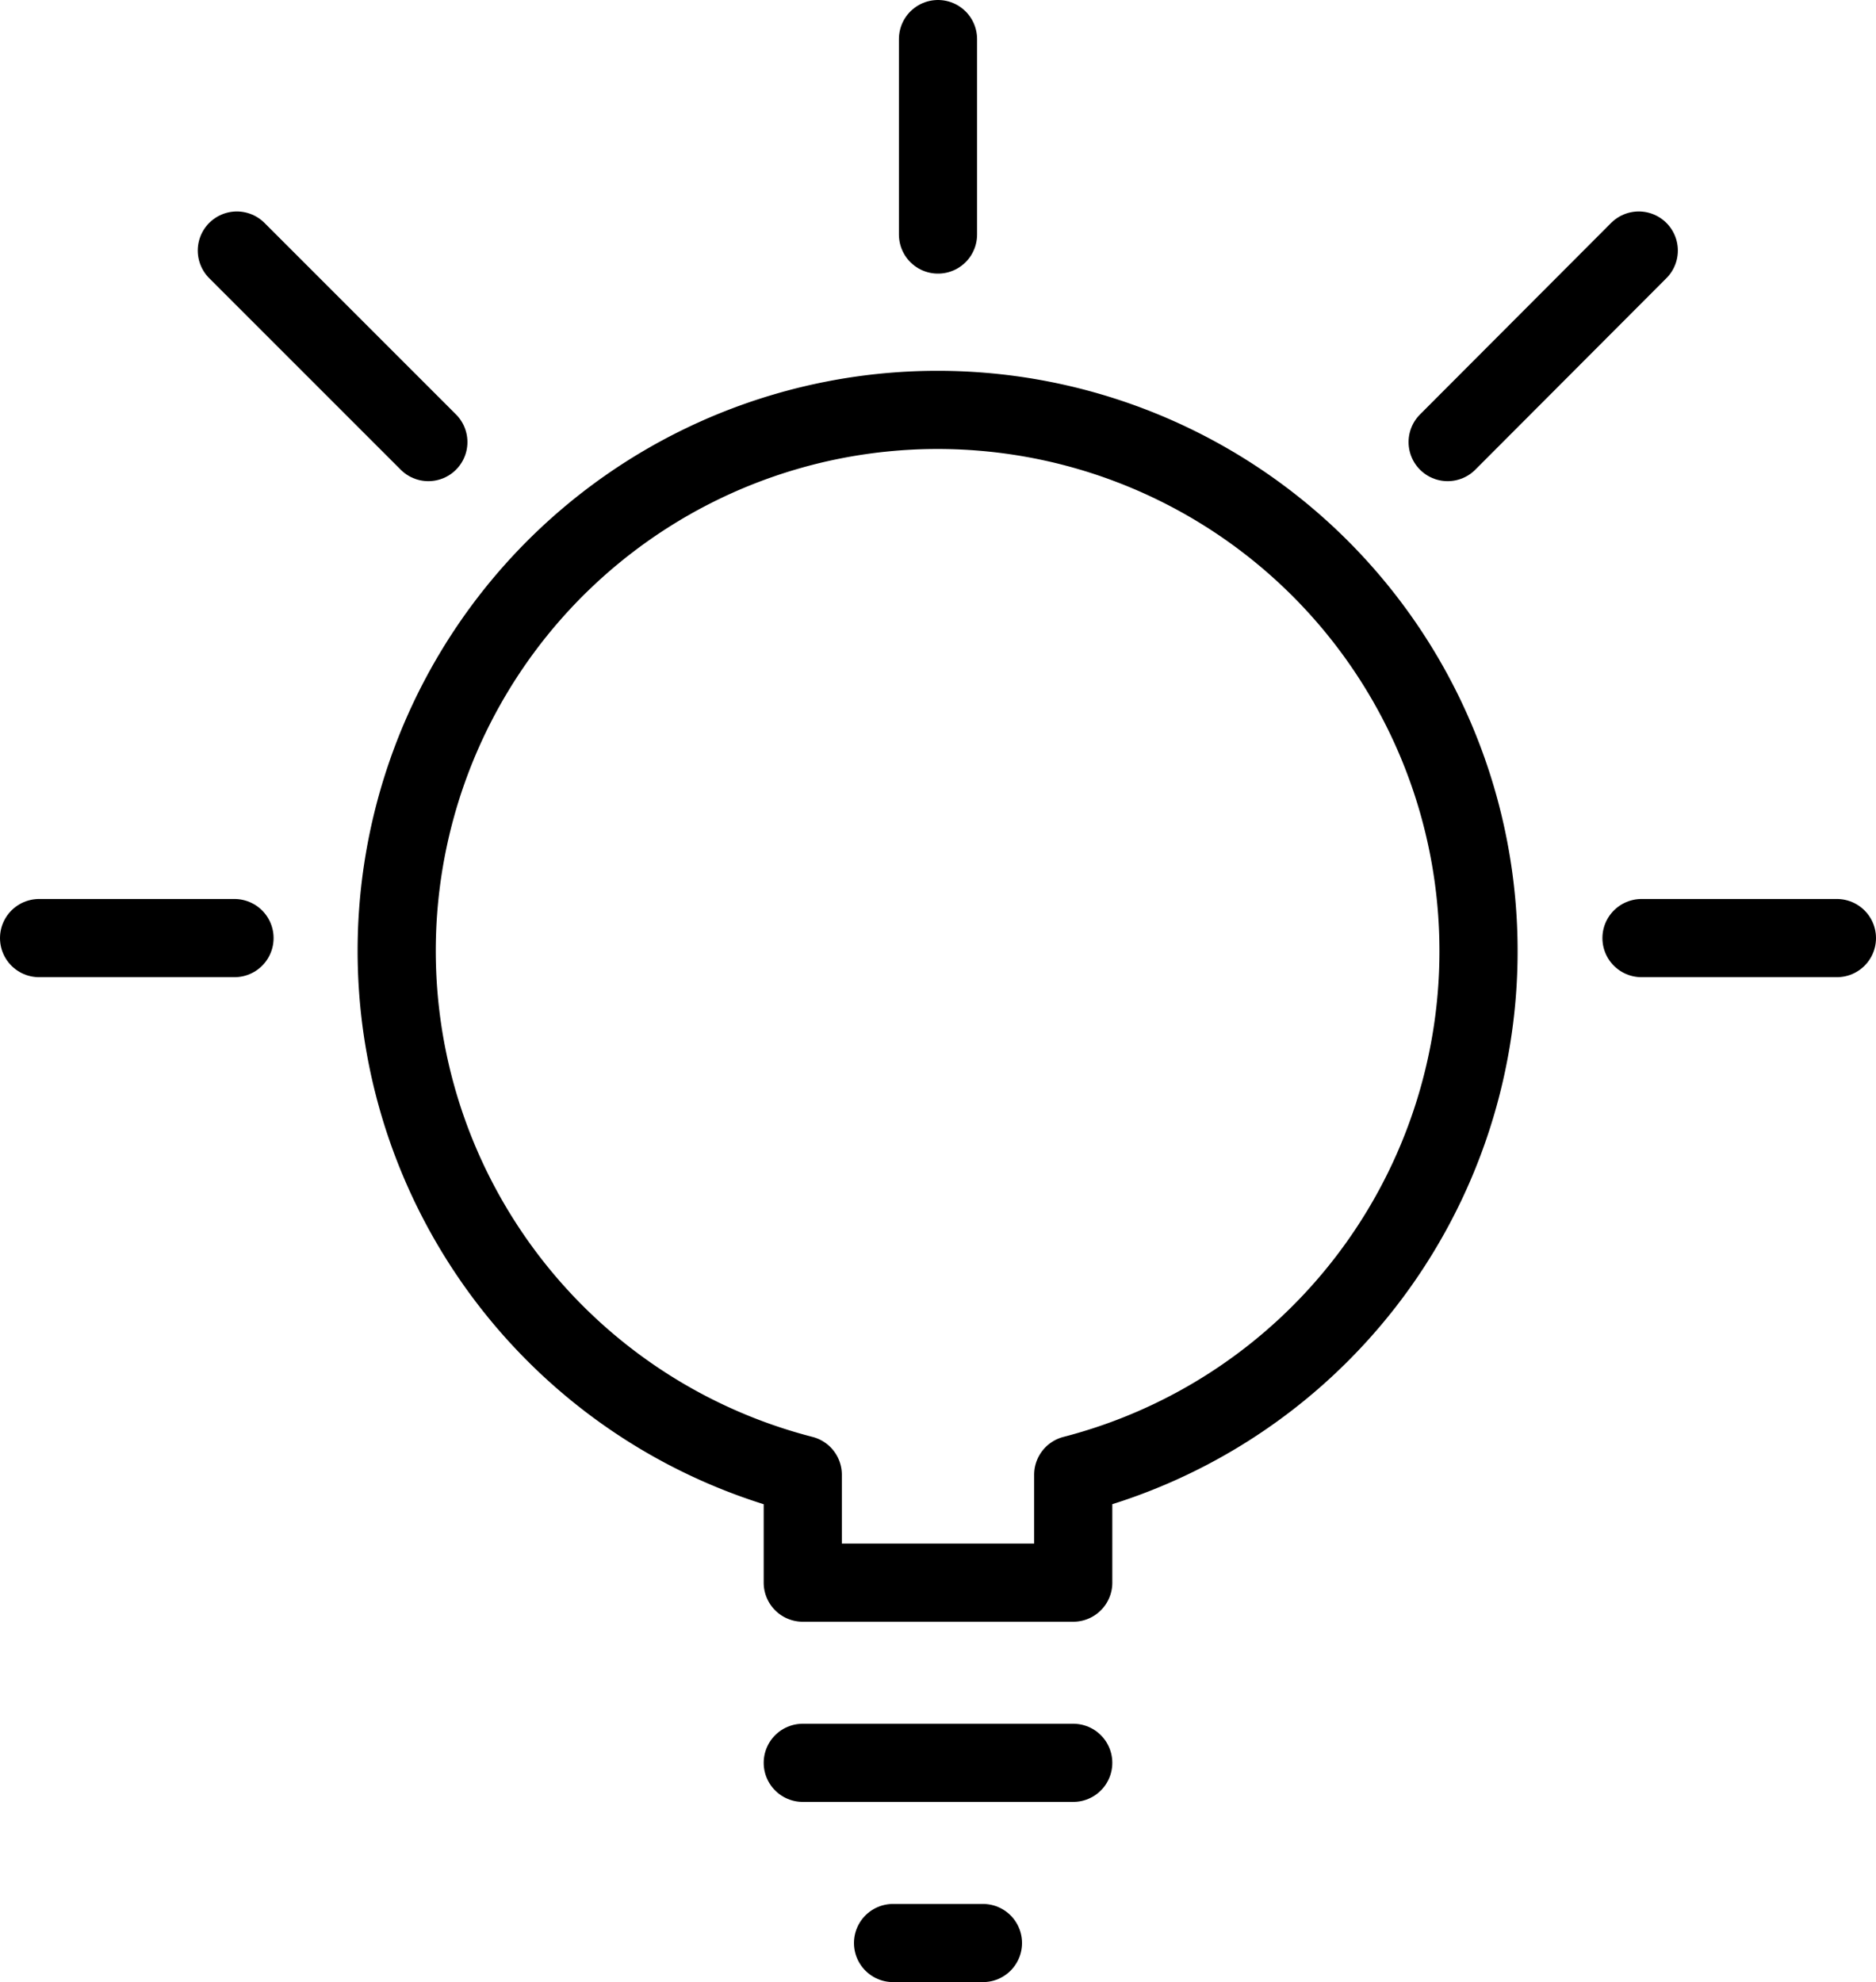
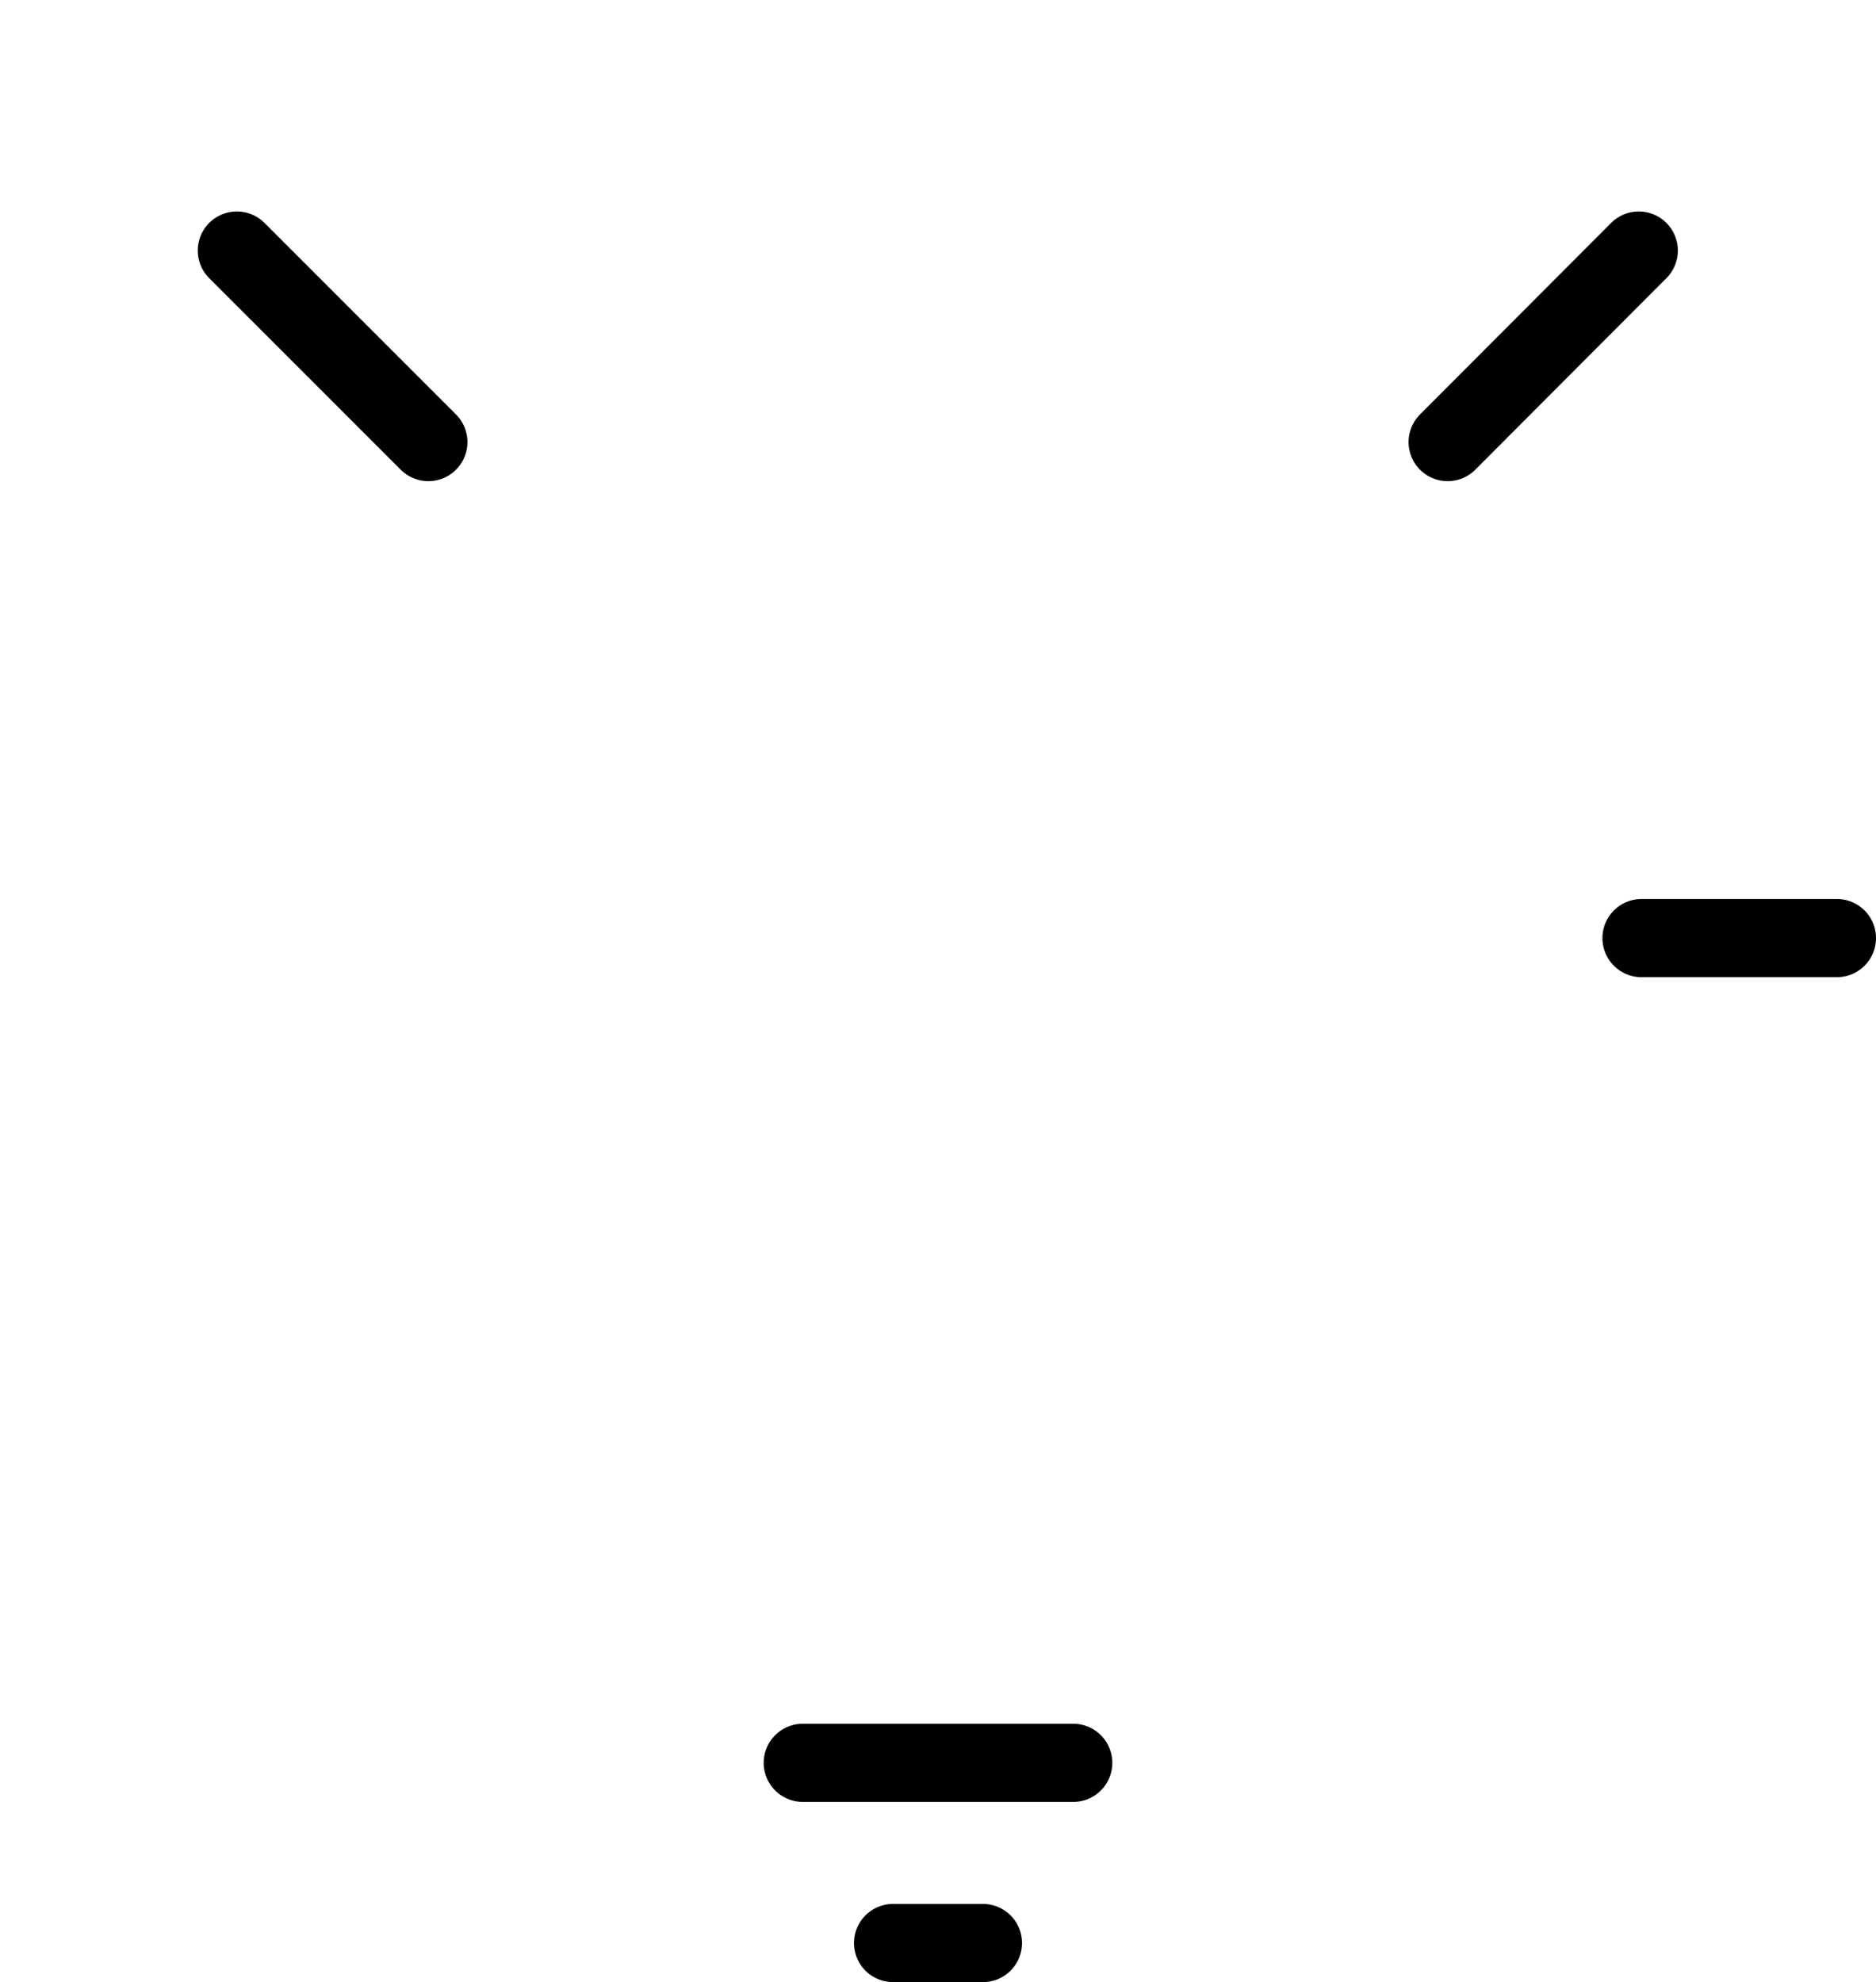
<svg xmlns="http://www.w3.org/2000/svg" viewBox="0 0 48 50.71">
-   <path d="M37.83,24.35A13.84,13.84,0,1,0,20.54,37.73v2.76h6.92V37.73A13.83,13.83,0,0,0,37.83,24.35Z" style="fill:none;stroke:#000;stroke-linecap:round;stroke-linejoin:round;stroke-width:2px" />
  <line x1="25.15" y1="49.71" x2="22.85" y2="49.71" style="fill:none;stroke:#000;stroke-linecap:round;stroke-linejoin:round;stroke-width:2px" />
  <line x1="27.46" y1="45.1" x2="20.54" y2="45.1" style="fill:none;stroke:#000;stroke-linecap:round;stroke-linejoin:round;stroke-width:2px" />
-   <line x1="24" y1="1" x2="24" y2="6" style="fill:none;stroke:#000;stroke-linecap:round;stroke-linejoin:round;stroke-width:2px" />
  <line x1="47" y1="24" x2="42" y2="24" style="fill:none;stroke:#000;stroke-linecap:round;stroke-linejoin:round;stroke-width:2px" />
-   <line x1="1" y1="24" x2="6" y2="24" style="fill:none;stroke:#000;stroke-linecap:round;stroke-linejoin:round;stroke-width:2px" />
  <line x1="6.06" y1="6.41" x2="10.96" y2="11.31" style="fill:none;stroke:#000;stroke-linecap:round;stroke-linejoin:round;stroke-width:2px" />
  <line x1="41.93" y1="6.41" x2="37.04" y2="11.31" style="fill:none;stroke:#000;stroke-linecap:round;stroke-linejoin:round;stroke-width:2px" />
</svg>